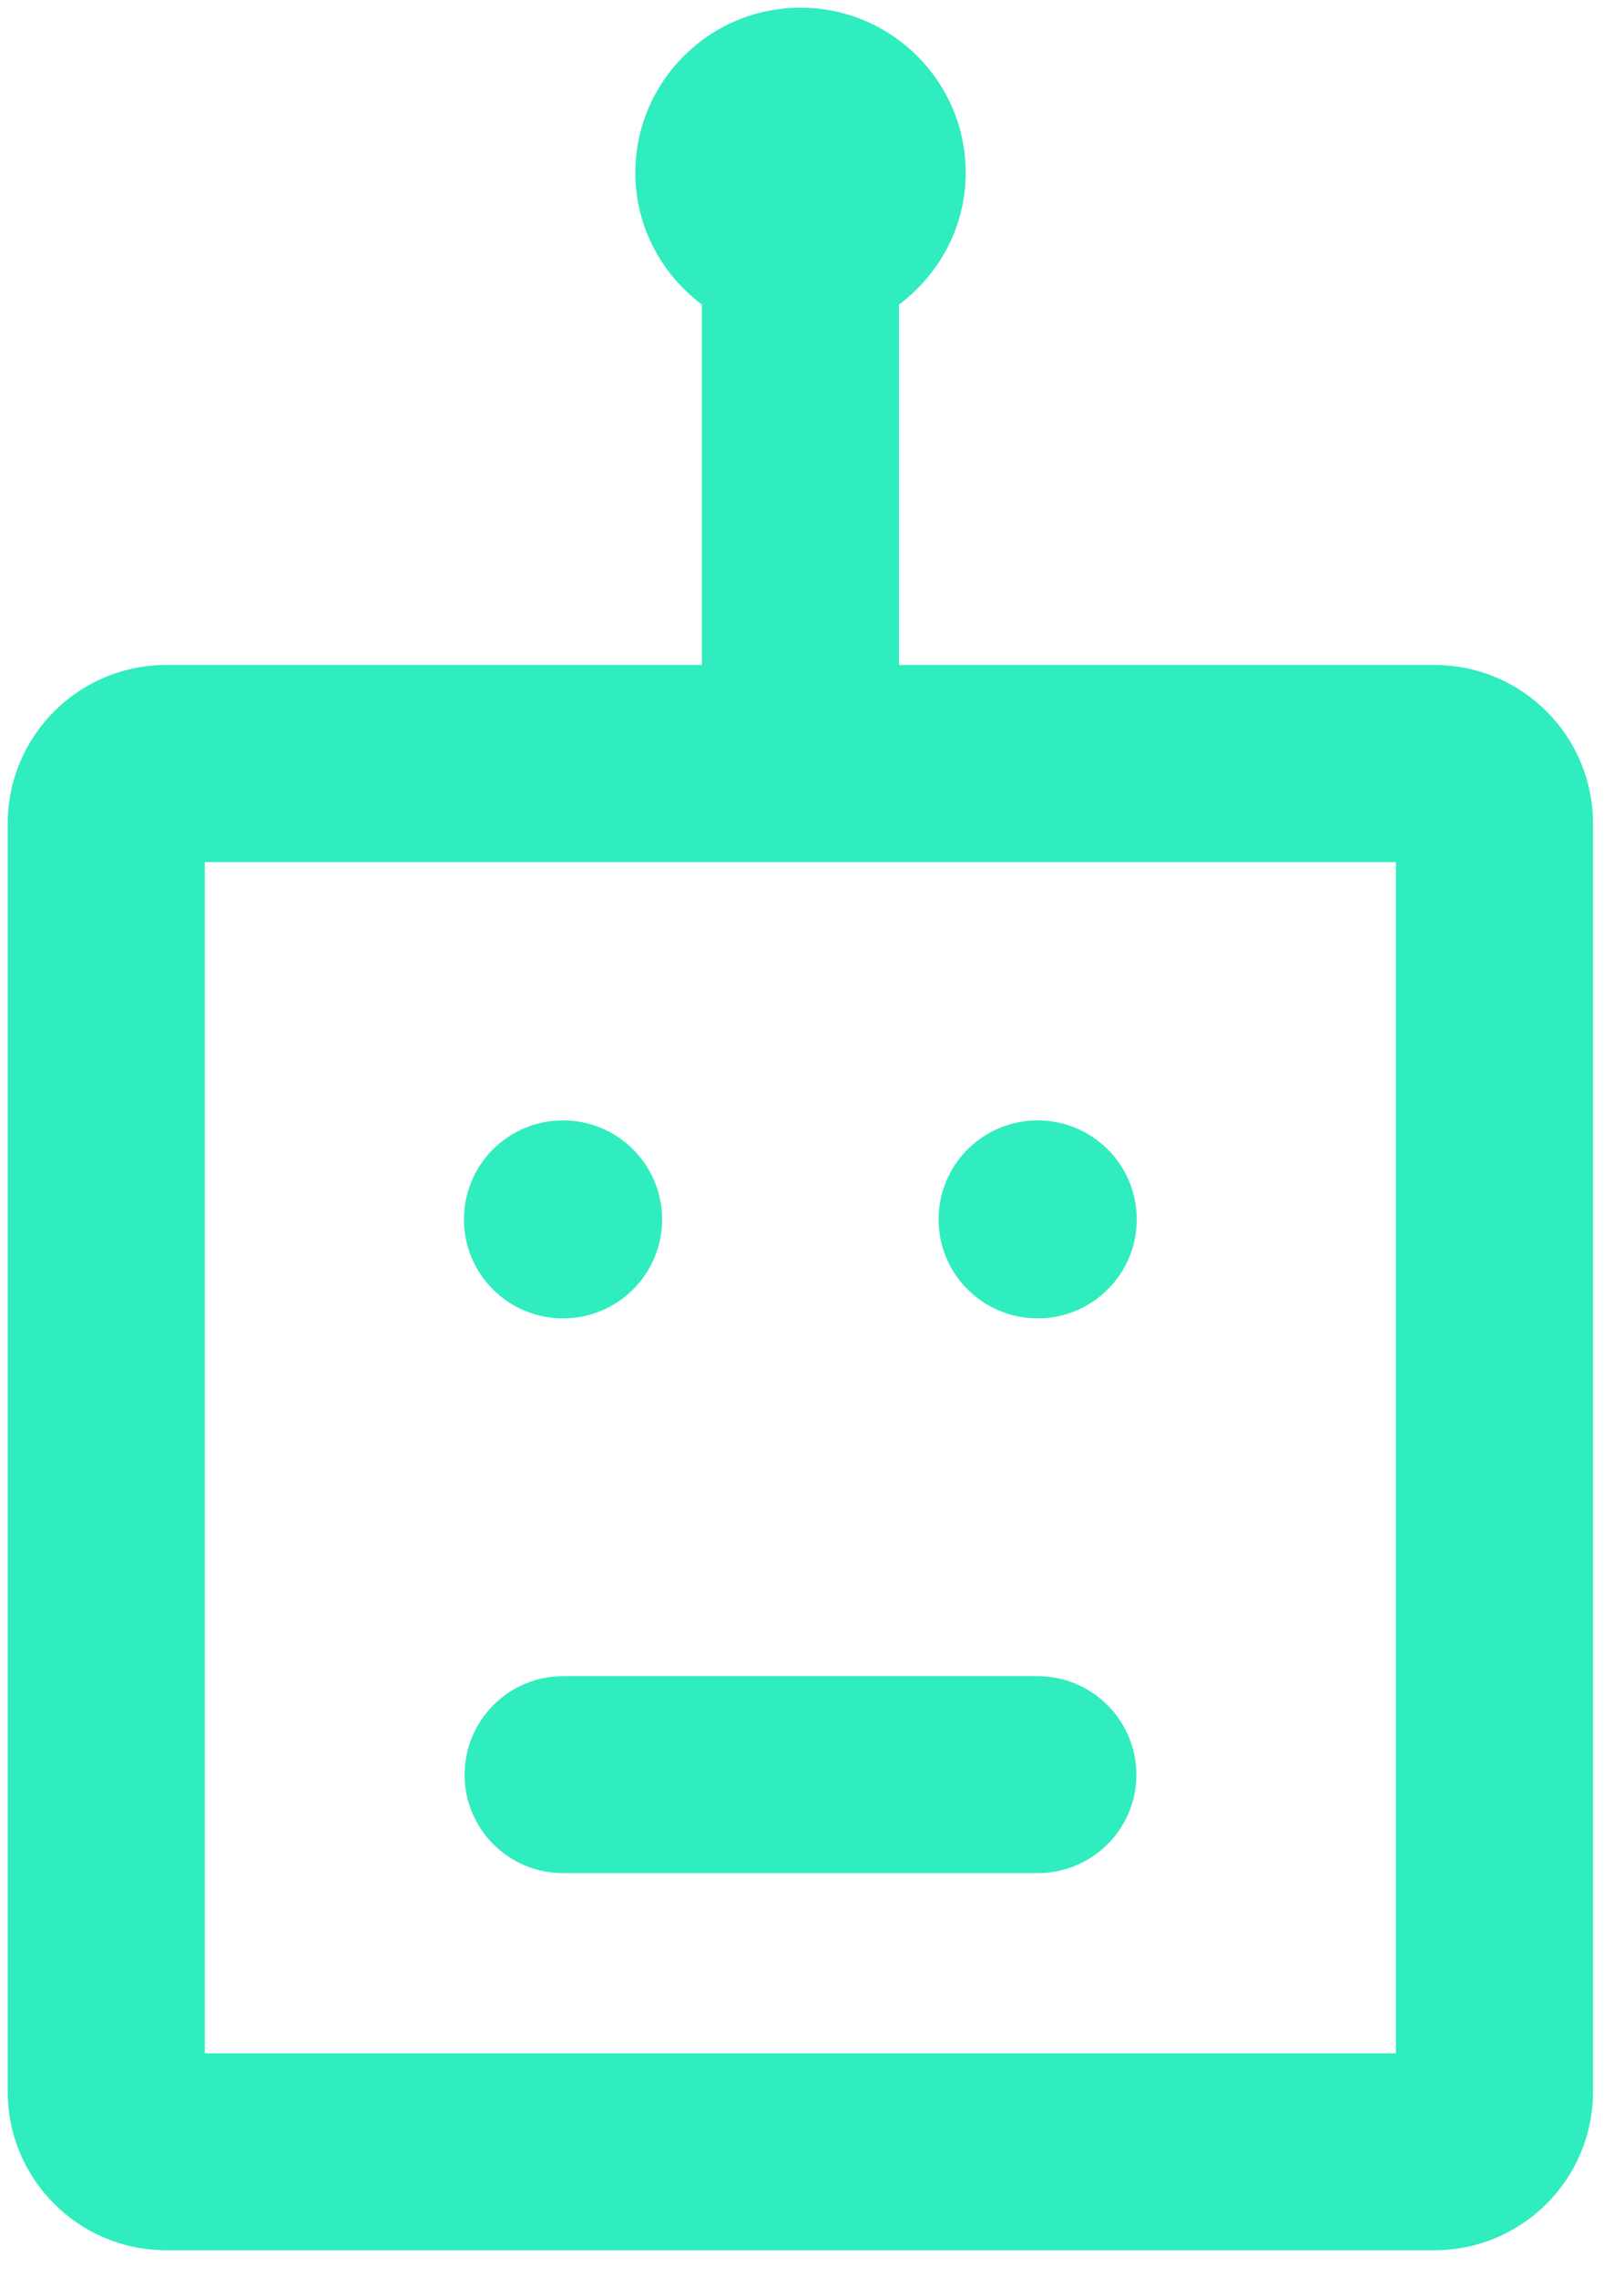
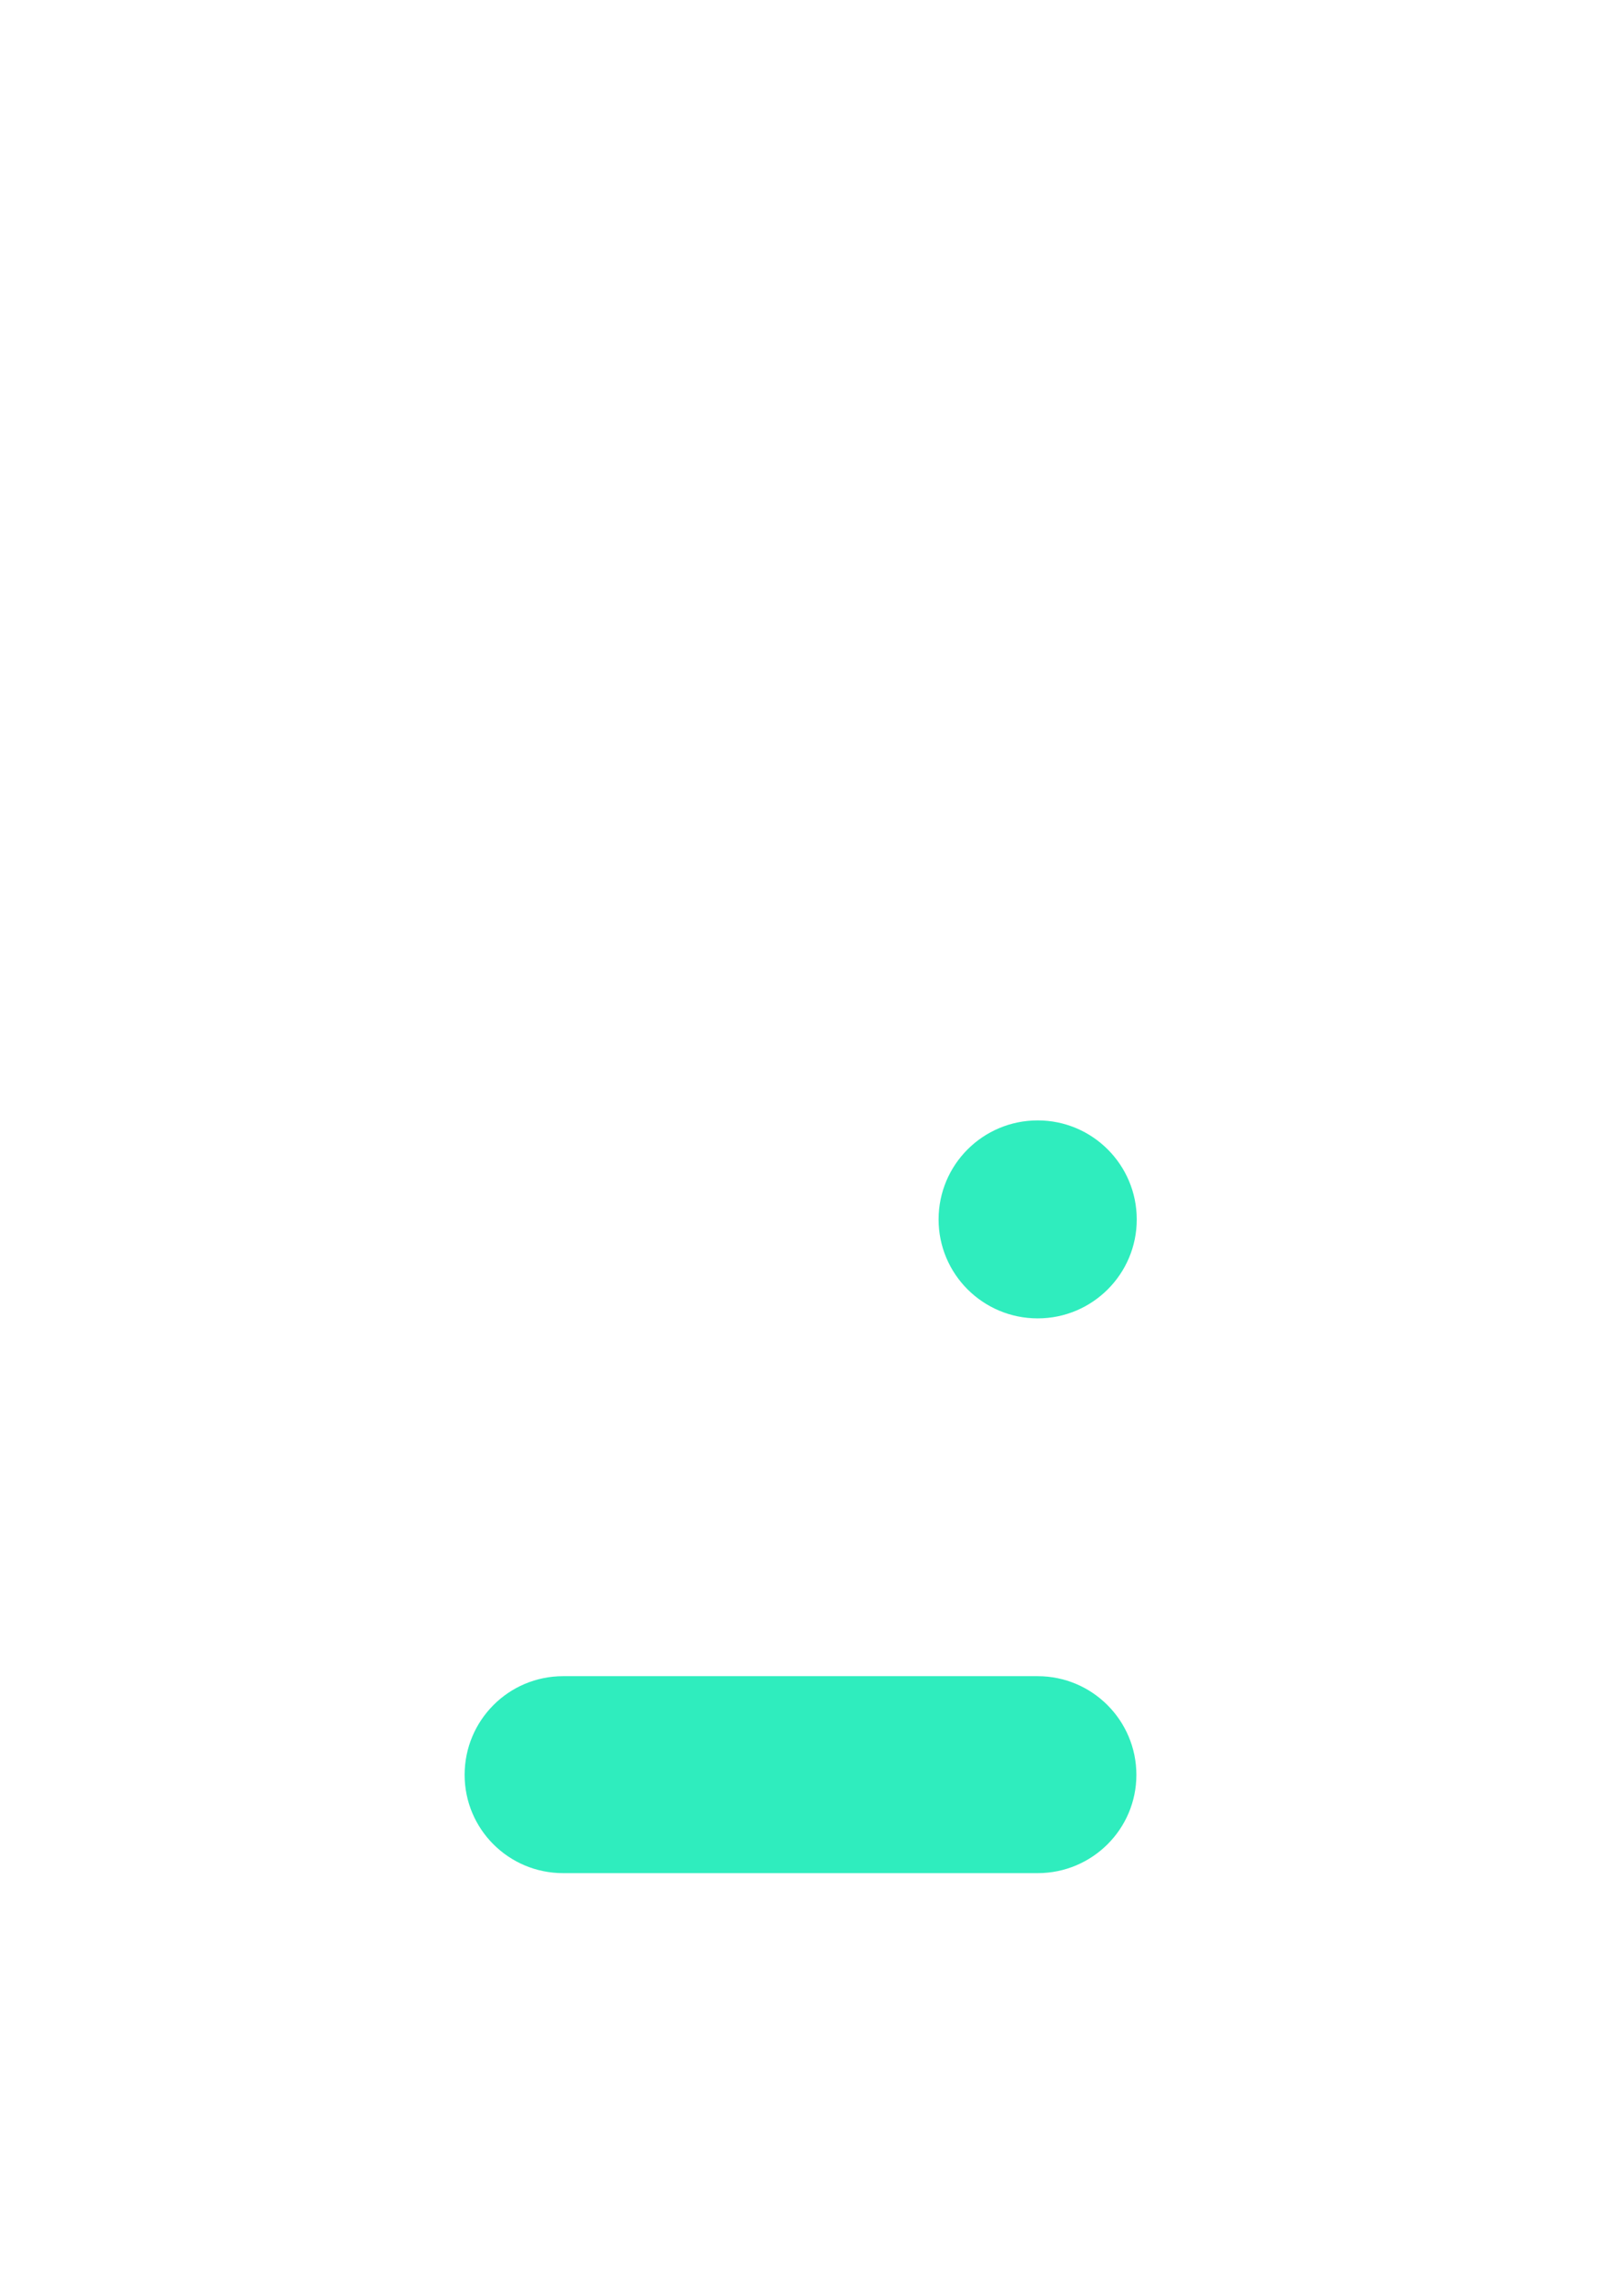
<svg xmlns="http://www.w3.org/2000/svg" version="1.1" x="0px" y="0px" viewBox="0 0 75.785 106.237" enable-background="new 0 0 74.699 105.363">
  <g>
-     <path d="M66.938,31.03H41.951V14.214c1.877-1.408,3.115-3.629,3.115-6.148c0-4.254-3.457-7.707-7.71-7.707   c-4.254,0-7.707,3.453-7.707,7.707c0,2.52,1.235,4.74,3.107,6.148V31.03h-25c-4.081,0-7.396,3.312-7.396,7.396v59.176   c0,4.09,3.315,7.4,7.396,7.4h59.182c4.09,0,7.4-3.312,7.4-7.4V38.427C74.338,34.341,71.027,31.03,66.938,31.03z M65.141,95.815   H9.558V40.229h55.583V95.815z" style="fill: rgb(47, 237, 190);" />
-     <path d="M26.276,61.519c2.55,0,4.622-2.066,4.622-4.616c0-2.555-2.072-4.622-4.622-4.622c-2.559,0-4.625,2.067-4.625,4.622   C21.651,59.452,23.718,61.519,26.276,61.519z" style="fill: rgb(47, 237, 190);" />
    <path d="M48.426,61.519c2.549,0,4.621-2.066,4.621-4.616c0-2.555-2.072-4.622-4.621-4.622c-2.559,0-4.626,2.067-4.626,4.622   C43.8,59.452,45.868,61.519,48.426,61.519z" style="fill: rgb(47, 237, 190);" />
    <path d="M48.426,78.215h-22.15c-2.541,0-4.594,2.062-4.594,4.604c0,2.532,2.054,4.586,4.594,4.586h22.15   c2.541,0,4.604-2.054,4.604-4.586C53.029,80.278,50.967,78.215,48.426,78.215z" style="fill: rgb(47, 237, 190);" />
  </g>
</svg>